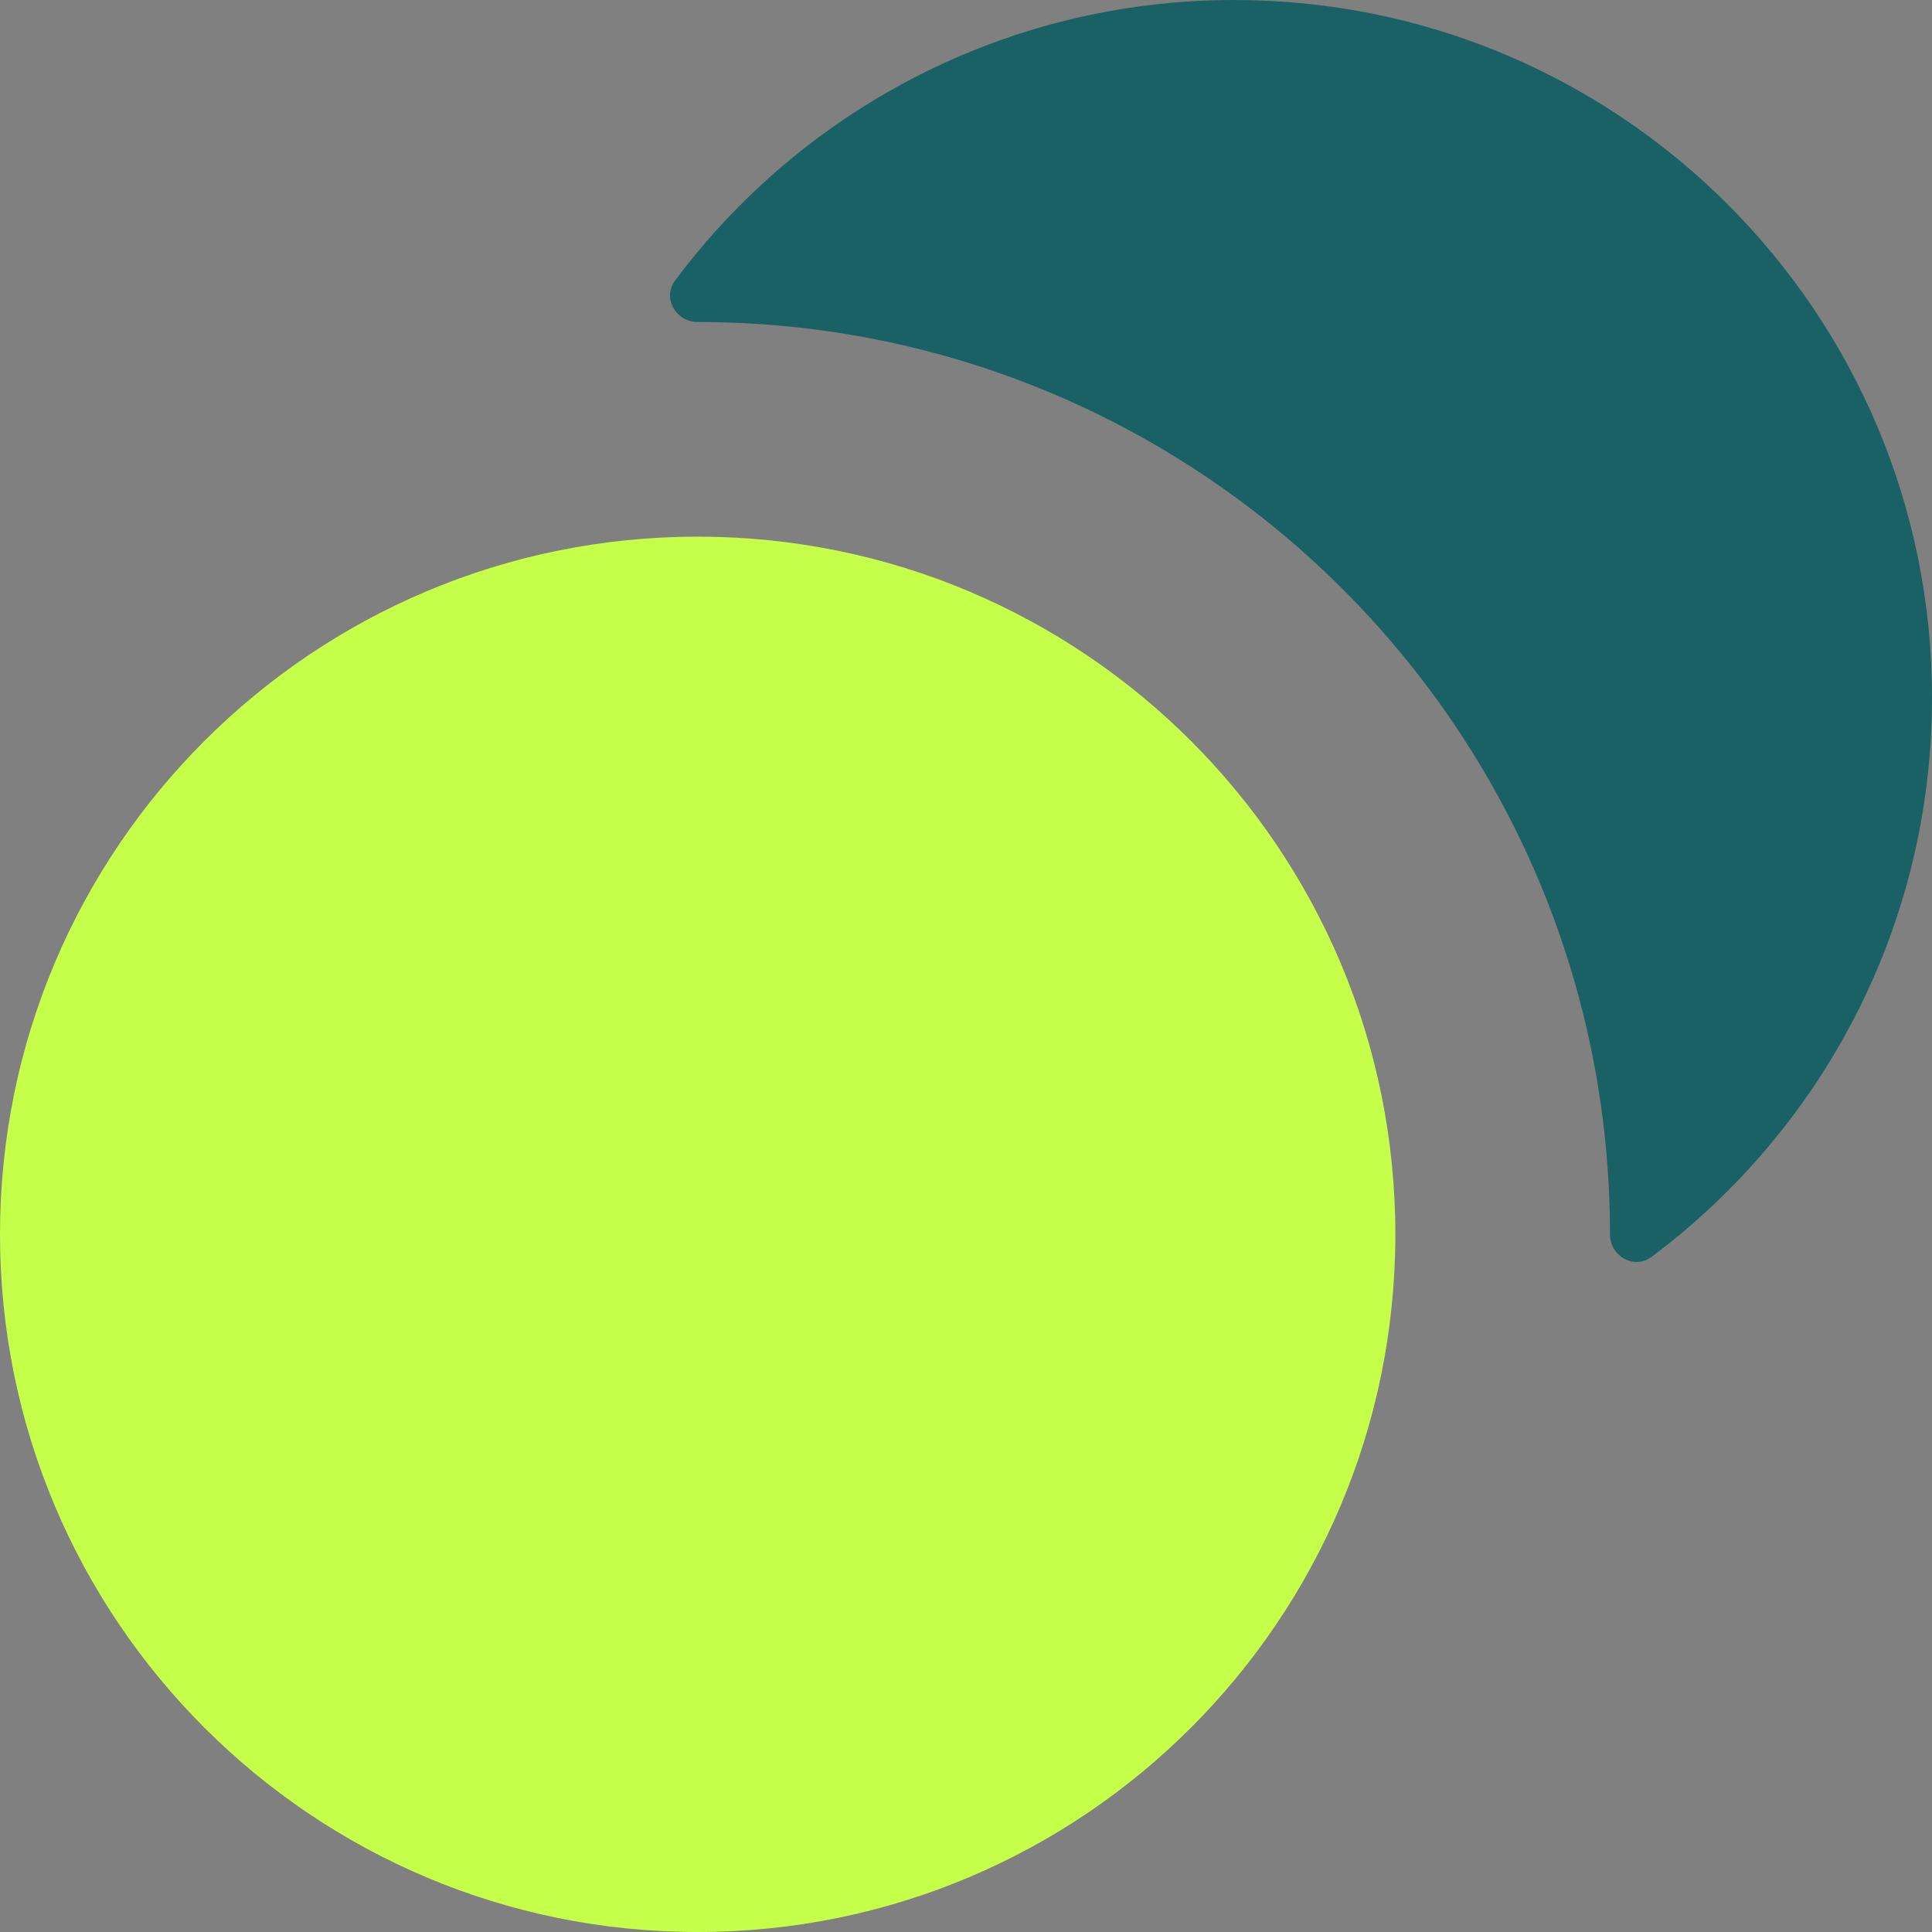
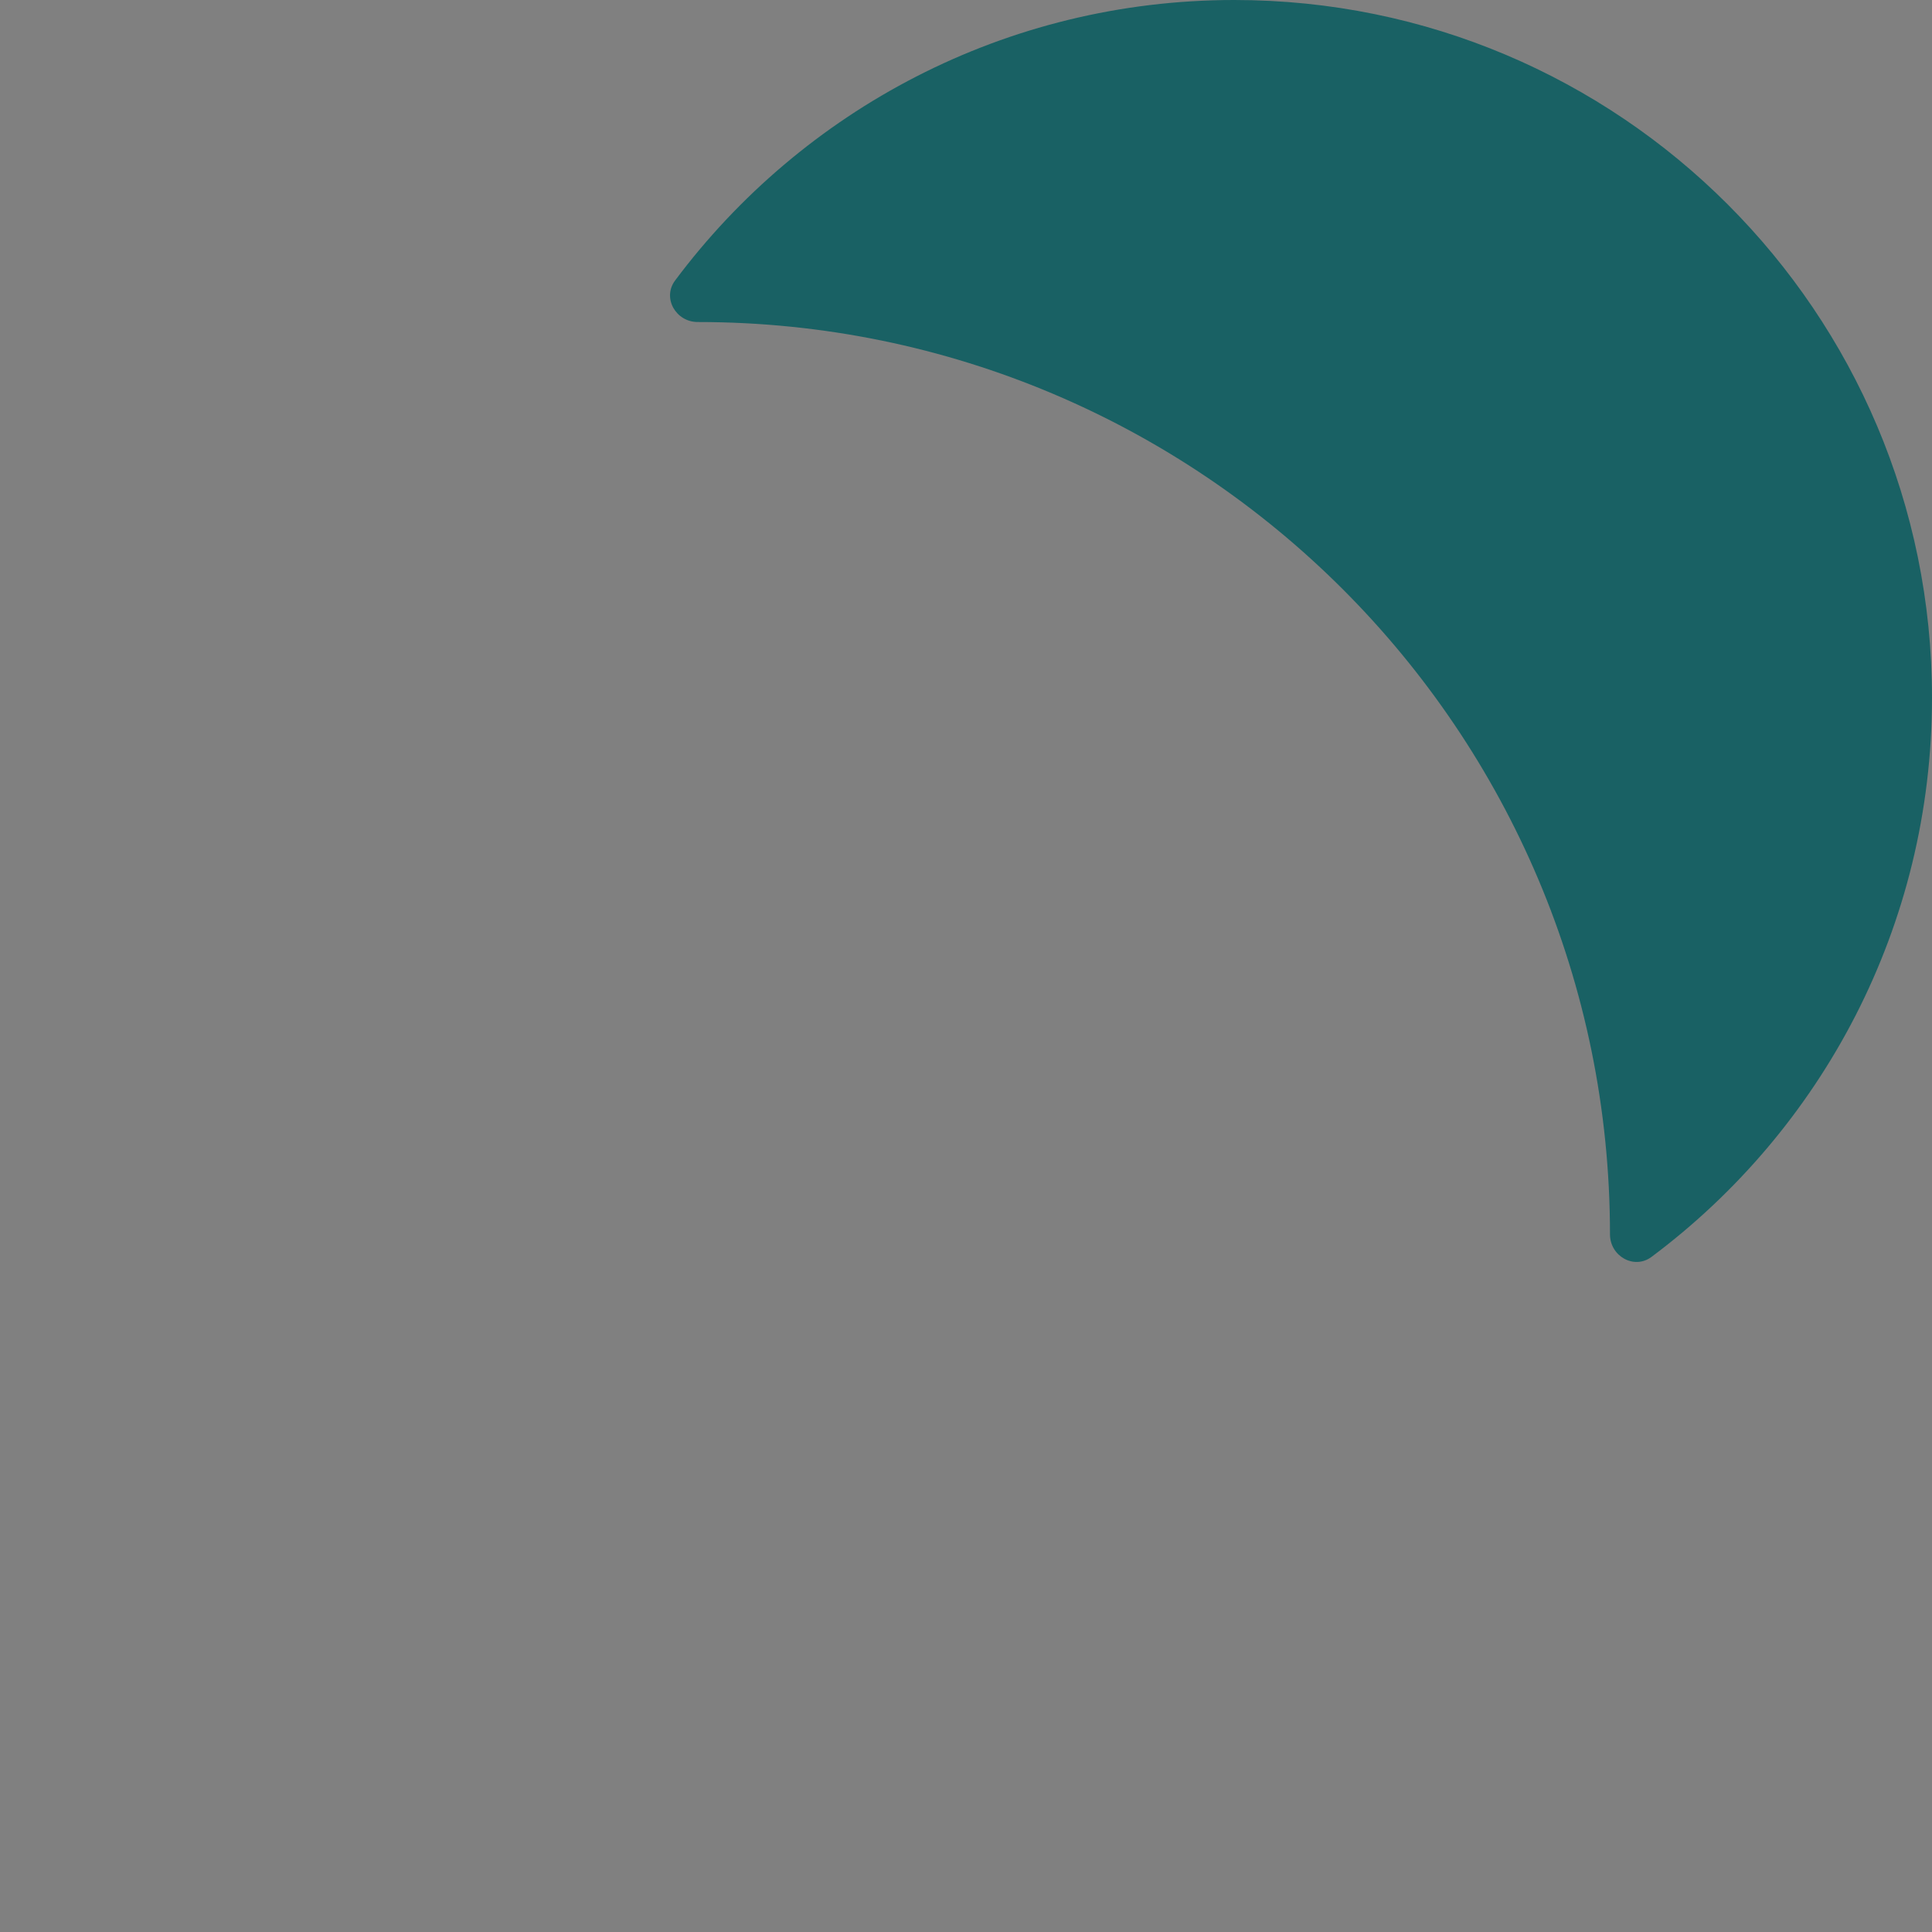
<svg xmlns="http://www.w3.org/2000/svg" width="43" height="43" viewBox="0 0 43 43" fill="none">
  <rect x="0" y="0" width="43" height="43" fill="#808080" stroke="none" />
-   <path d="M0 27.472C0 36.048 6.952 43 15.528 43C24.104 43 31.056 36.048 31.056 27.472C31.056 18.896 24.104 11.944 15.528 11.944C6.952 11.944 0 18.896 0 27.472Z" fill="#C5FF4A" />
  <path d="M15.026 6.242C14.735 6.631 15.042 7.167 15.528 7.167C26.742 7.167 35.833 16.258 35.833 27.472C35.833 27.958 36.369 28.265 36.758 27.974C40.547 25.143 43 20.622 43 15.528C43 6.952 36.048 0 27.472 0C22.378 0 17.857 2.453 15.026 6.242Z" fill="#196164" />
</svg>